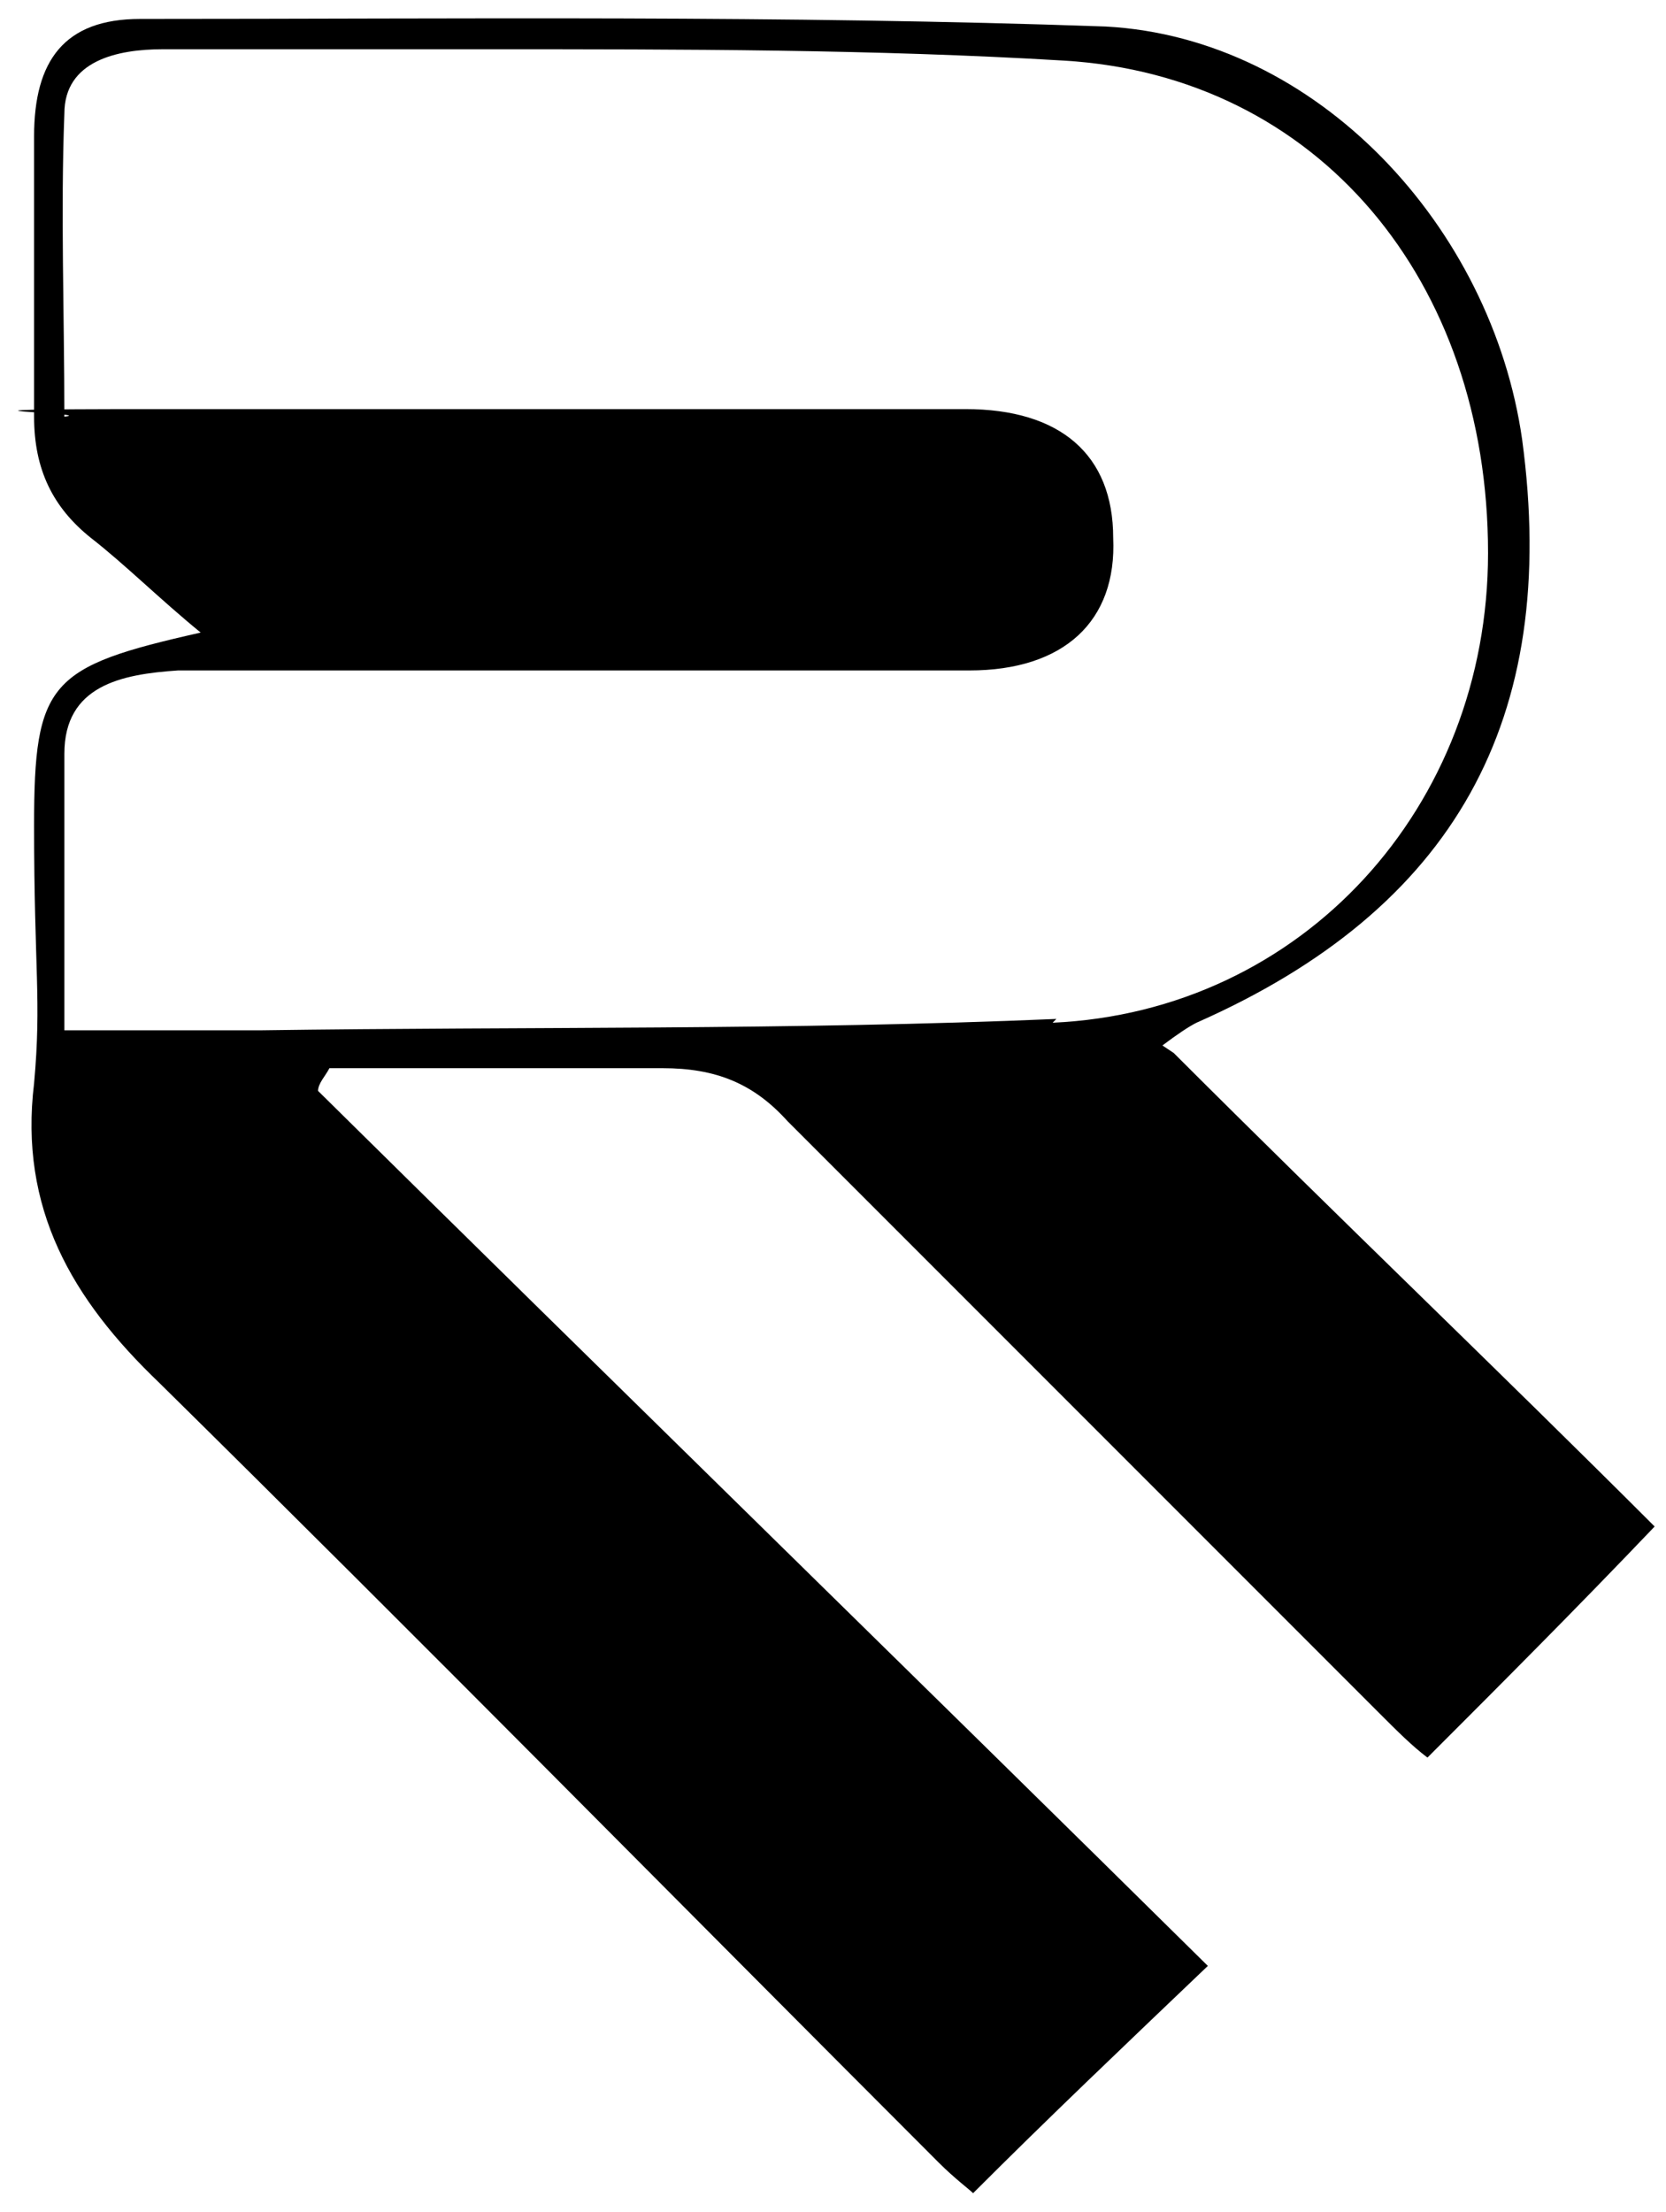
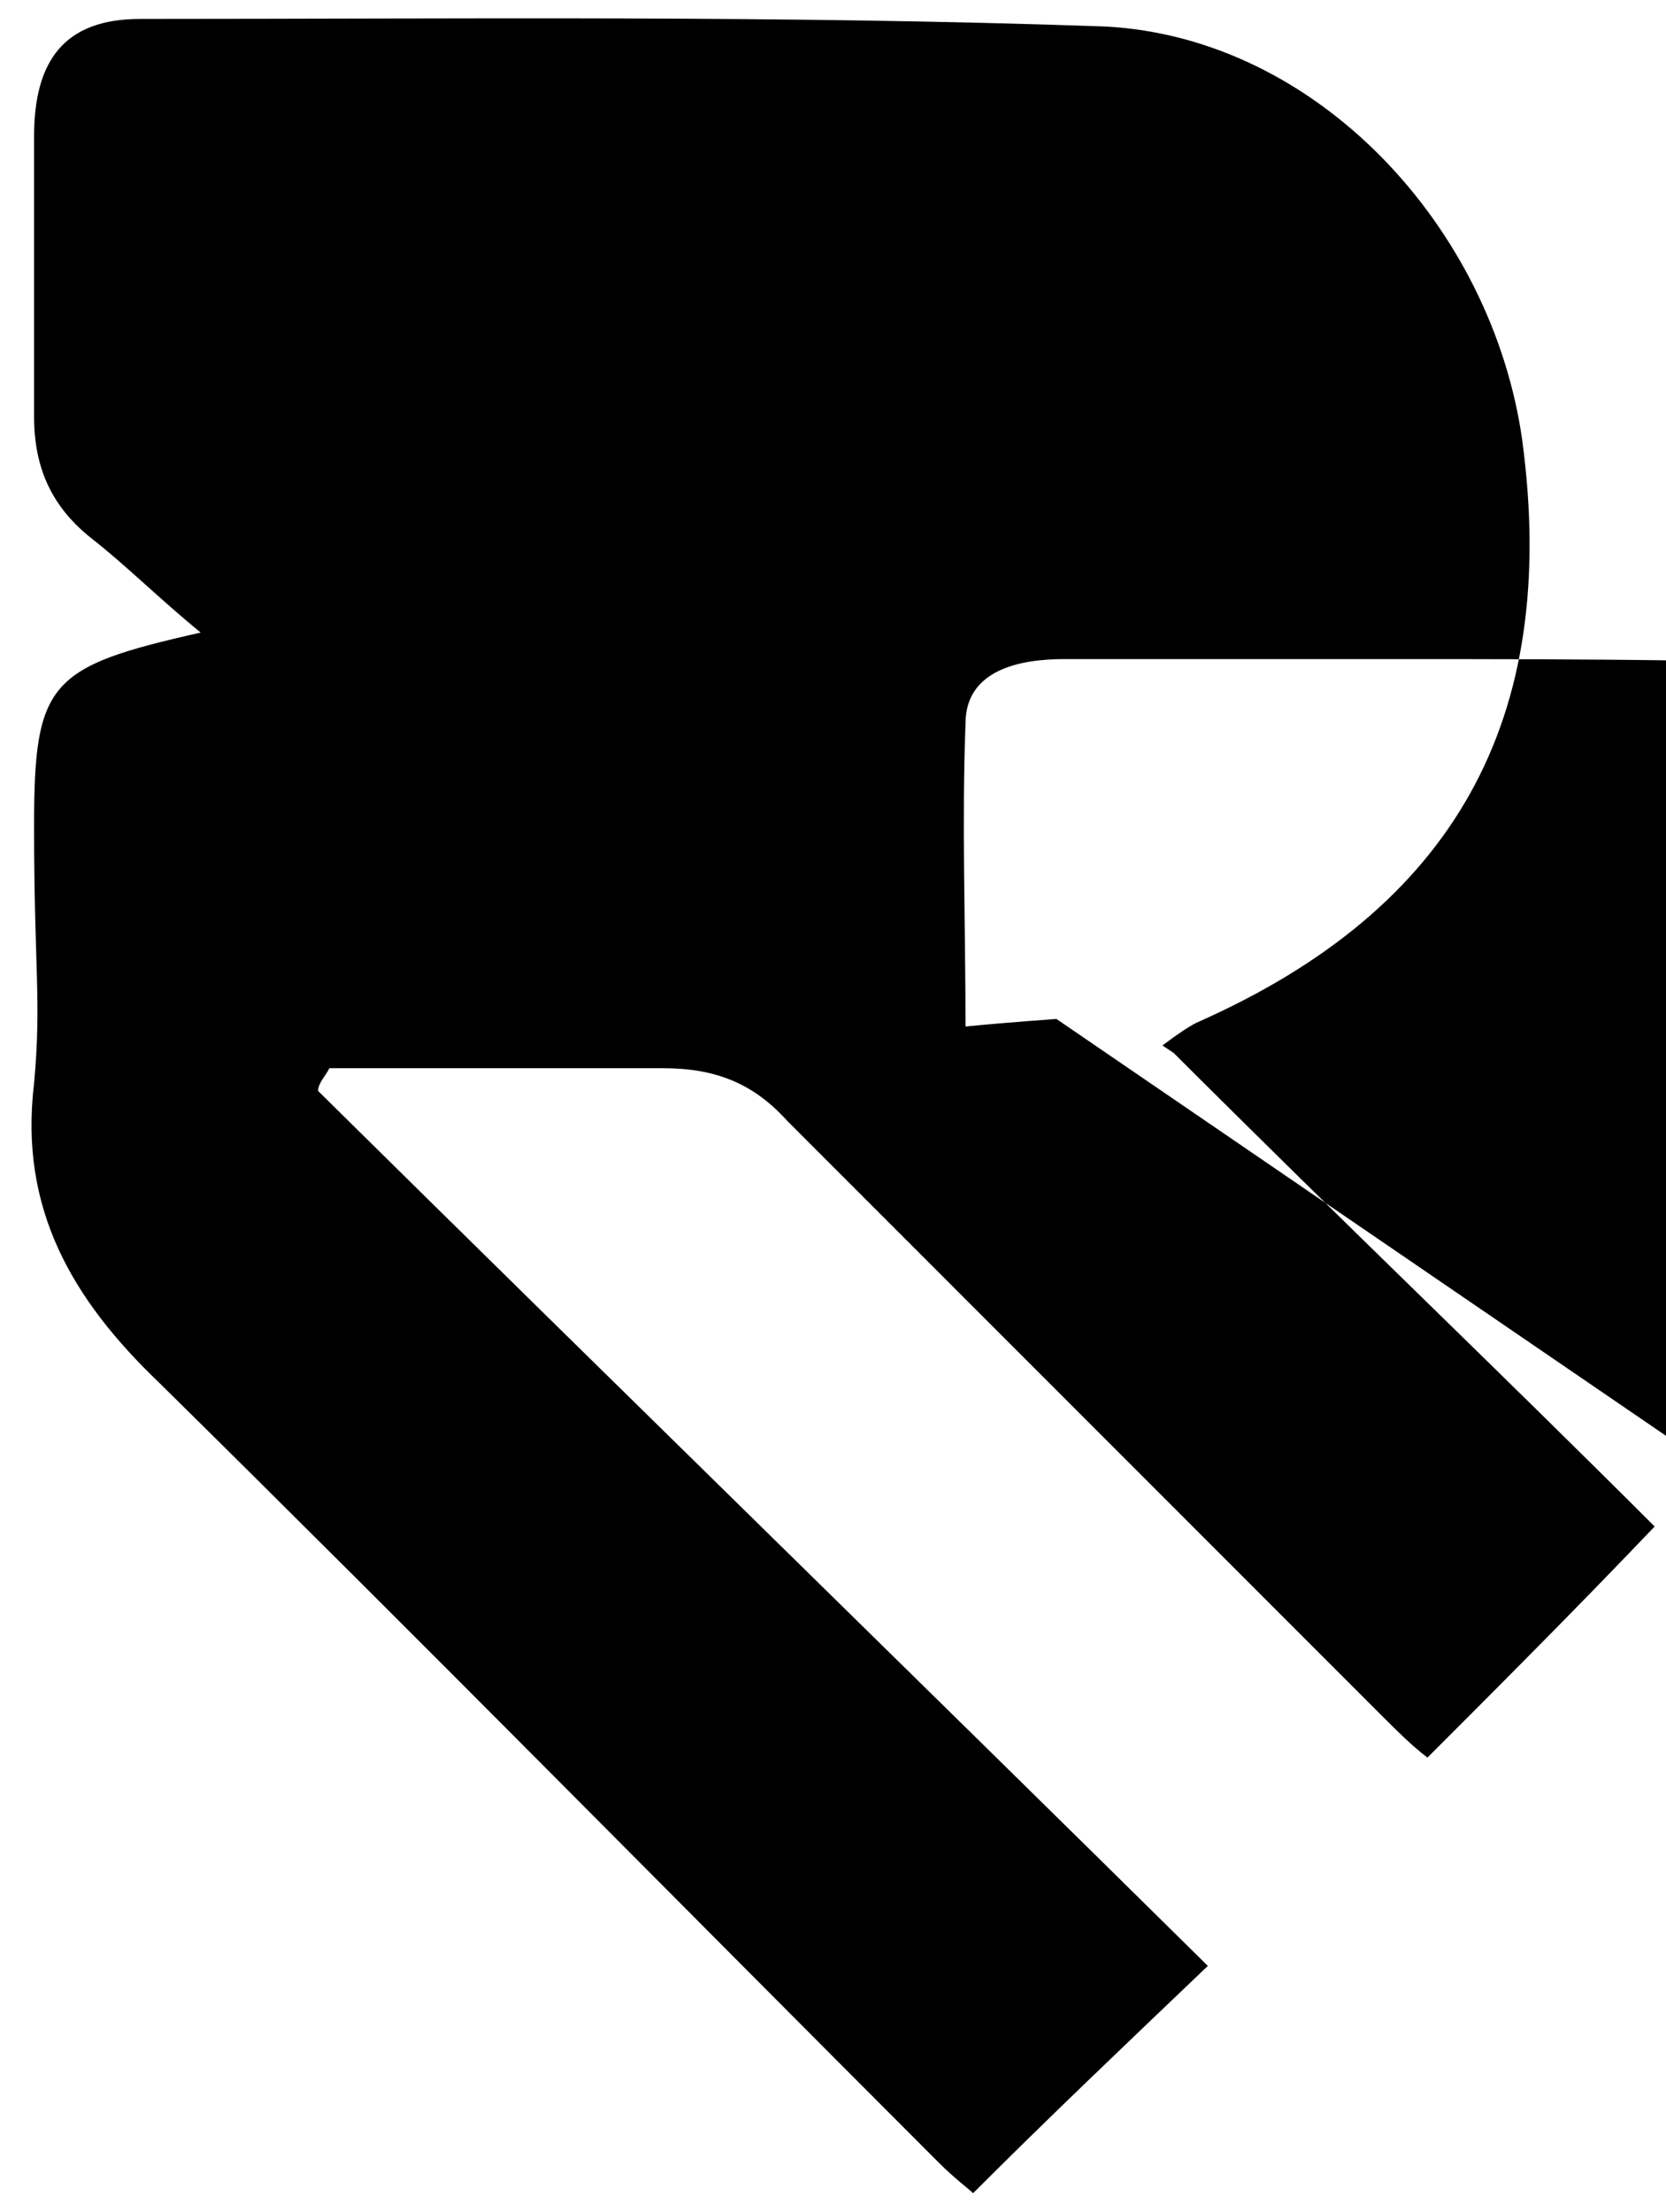
<svg xmlns="http://www.w3.org/2000/svg" id="Ebene_1" width="44" height="58.4" viewBox="0 0 44 58.4">
-   <path d="M30.7,27.6c.4-.3.7-.5.9-.6,6.8-3,9.6-8,8.6-15.4-.8-5.6-5.4-10.6-11-10.9C20.7.4,12.2.5,3.7.5c-2,0-2.8,1.1-2.8,3.1,0,2.4,0,4.9,0,7.4,0,1.4.5,2.4,1.5,3.2.9.7,1.8,1.6,2.9,2.5-4,.9-4.4,1.3-4.4,5.1s.2,4.6,0,6.8c-.4,3.3,1,5.7,3.3,7.9,6.9,6.8,13.7,13.7,20.6,20.6.4.4.8.7.9.8,2-2,4-3.9,6.2-6-7.8-7.7-15.7-15.4-23.5-23.1,0-.2.2-.4.3-.6,2.9,0,5.8,0,8.8,0,1.4,0,2.4.4,3.3,1.4,5.2,5.2,10.4,10.4,15.6,15.6.5.5.9.9,1.3,1.2,2-2,3.9-3.9,6-6.1-4.1-4.1-8.4-8.2-12.7-12.5ZM27.9,26.9c-7,.3-14,.2-21,.3-1.7,0-3.3,0-5.2,0,0-2.3,0-4.8,0-7.3,0-1.8,1.5-2.1,3-2.2,2.8,0,5.6,0,8.5,0,4.1,0,8.3,0,12.4,0,2.5,0,3.9-1.3,3.8-3.5,0-2.2-1.4-3.4-3.9-3.4-7.1,0-14.3,0-21.4,0s-1.4.1-2.4.2c0-2.7-.1-5.4,0-8,0-1.4,1.4-1.7,2.6-1.7,2.9,0,5.8,0,8.6,0,5.1,0,10.2,0,15.2.3,6.7.4,11.2,5.8,11.2,13,0,6.7-4.9,12.1-11.5,12.4Z" />
+   <path d="M30.7,27.6c.4-.3.7-.5.9-.6,6.8-3,9.6-8,8.6-15.4-.8-5.6-5.4-10.6-11-10.9C20.7.4,12.2.5,3.7.5c-2,0-2.8,1.1-2.8,3.1,0,2.4,0,4.9,0,7.4,0,1.4.5,2.4,1.5,3.2.9.7,1.8,1.6,2.9,2.5-4,.9-4.4,1.3-4.4,5.1s.2,4.6,0,6.8c-.4,3.3,1,5.7,3.3,7.9,6.9,6.8,13.7,13.7,20.6,20.6.4.4.8.7.9.8,2-2,4-3.9,6.2-6-7.8-7.7-15.7-15.4-23.5-23.1,0-.2.2-.4.3-.6,2.9,0,5.8,0,8.8,0,1.4,0,2.4.4,3.3,1.4,5.2,5.2,10.4,10.4,15.6,15.6.5.5.9.9,1.3,1.2,2-2,3.9-3.9,6-6.1-4.1-4.1-8.4-8.2-12.7-12.5ZM27.9,26.9s-1.4.1-2.4.2c0-2.7-.1-5.4,0-8,0-1.4,1.4-1.7,2.6-1.7,2.9,0,5.8,0,8.6,0,5.1,0,10.2,0,15.2.3,6.7.4,11.2,5.8,11.2,13,0,6.7-4.9,12.1-11.5,12.4Z" />
</svg>